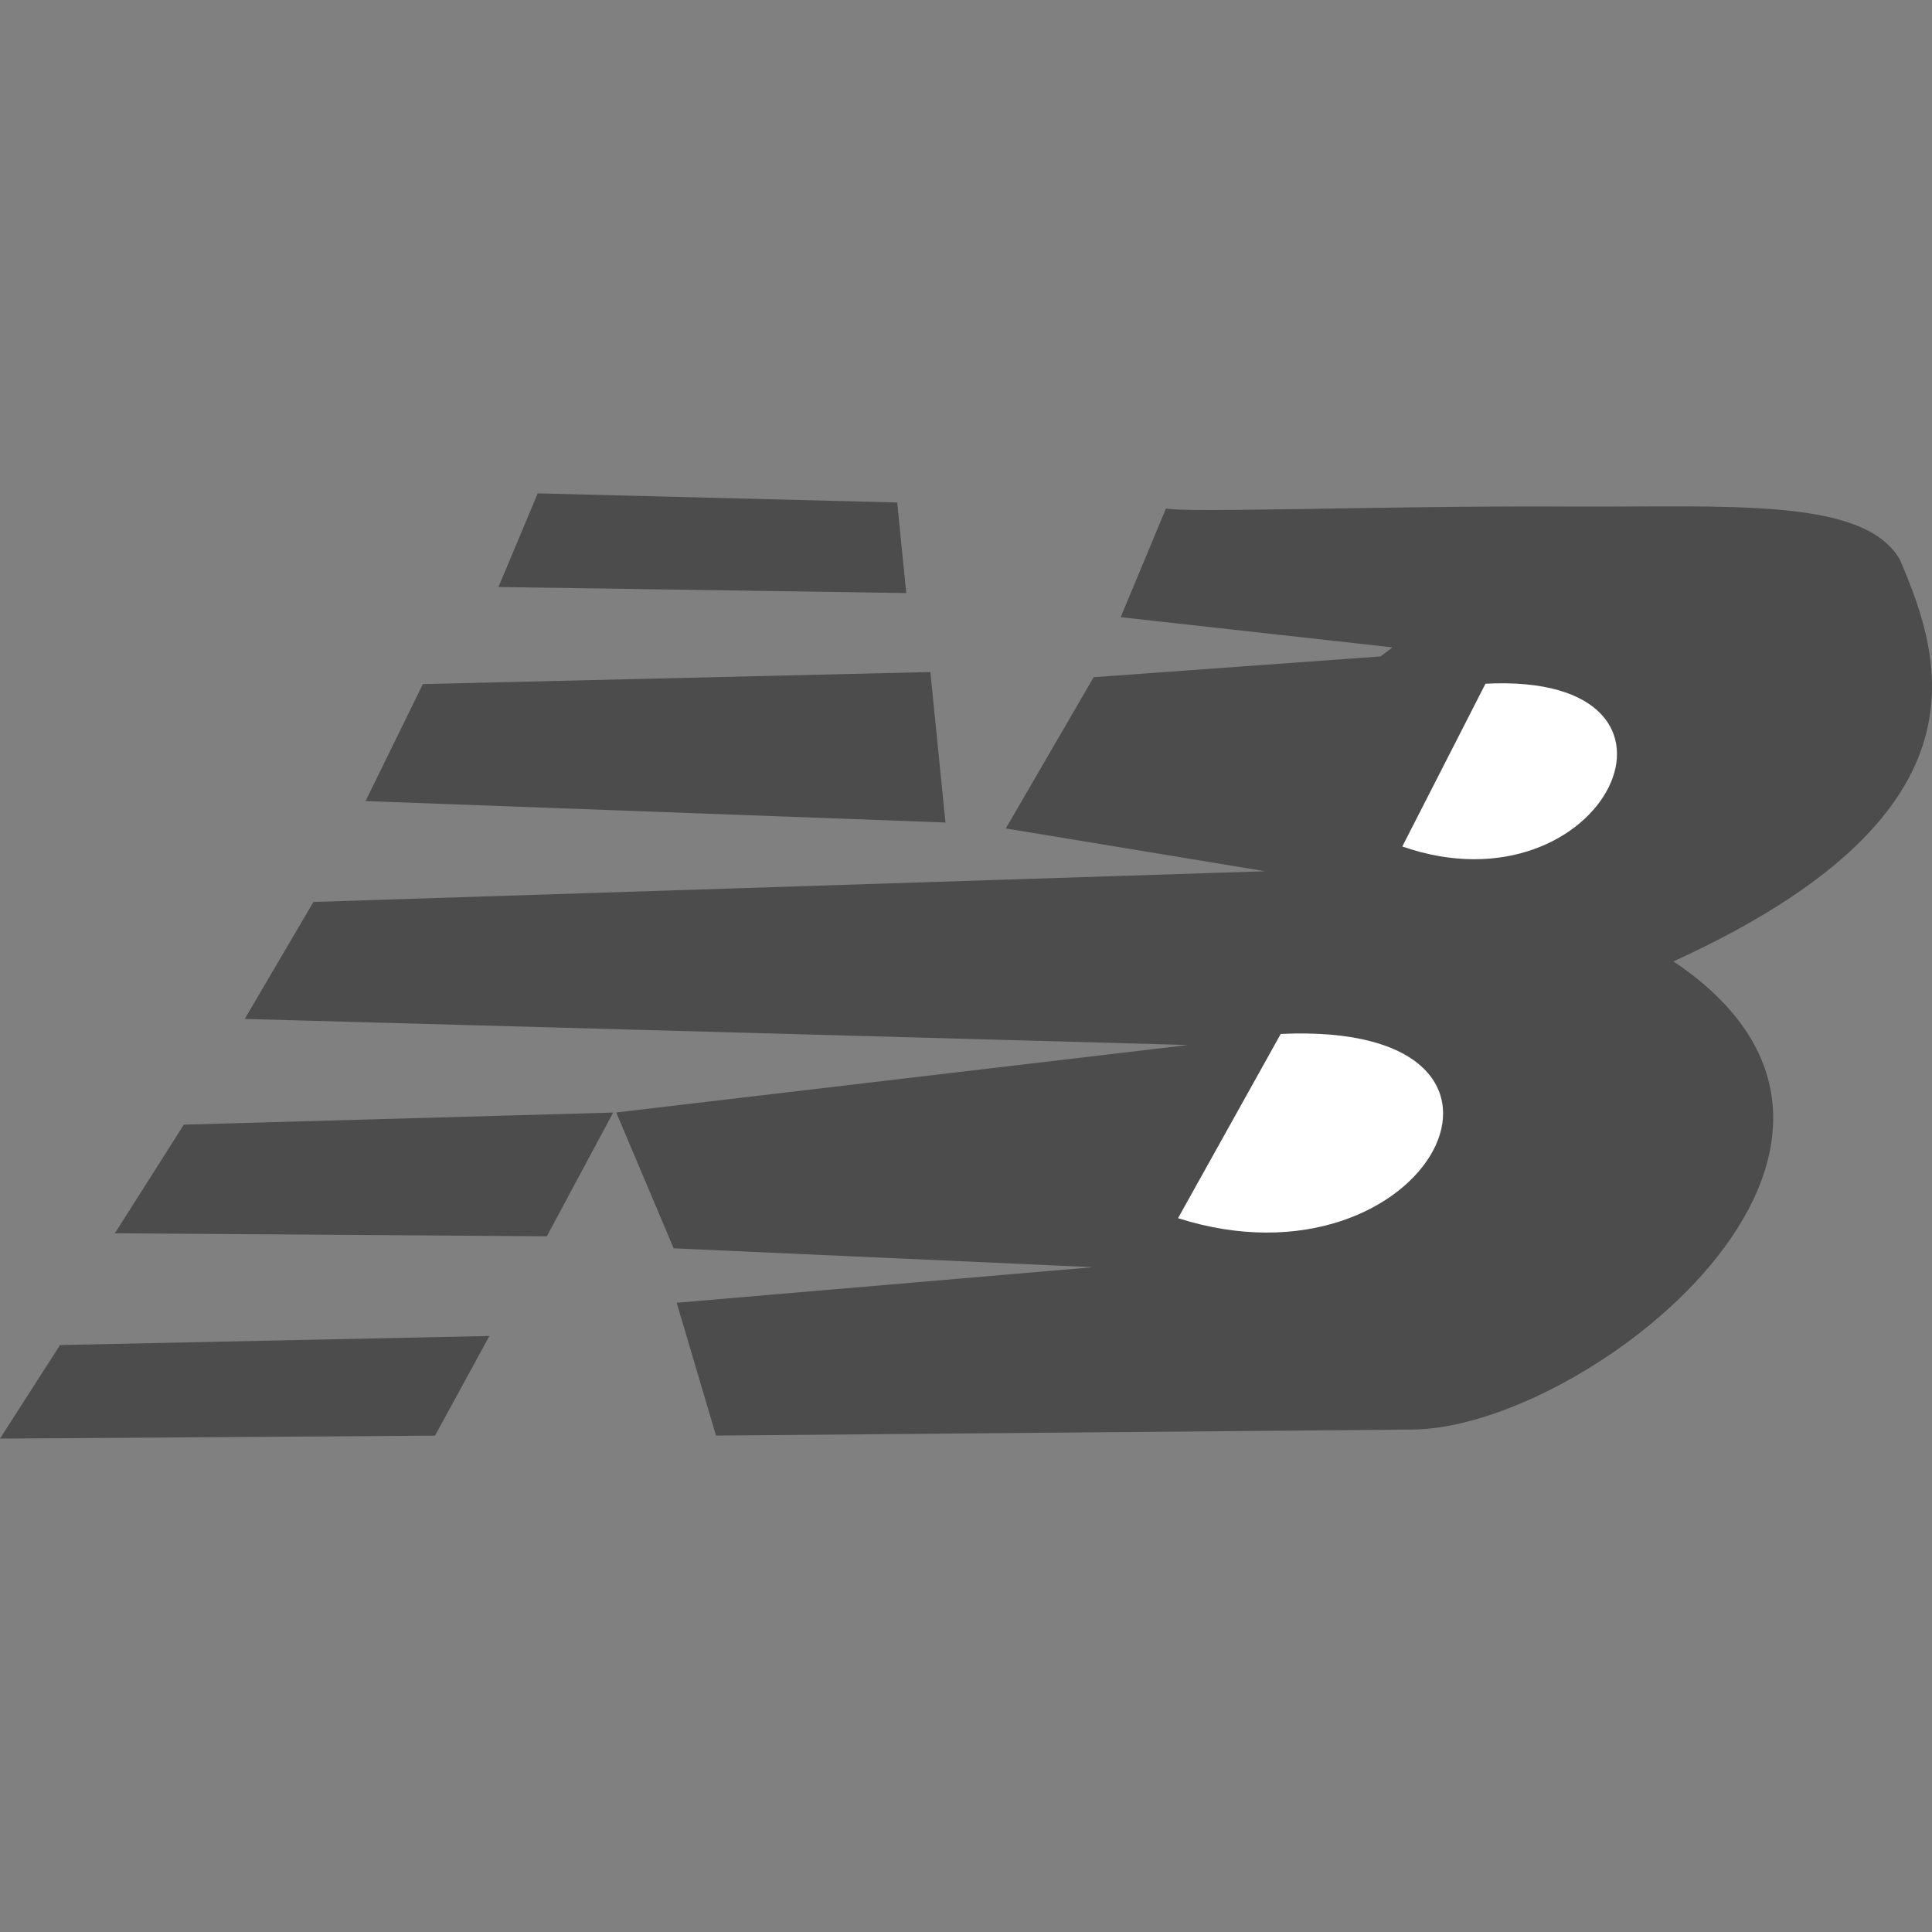
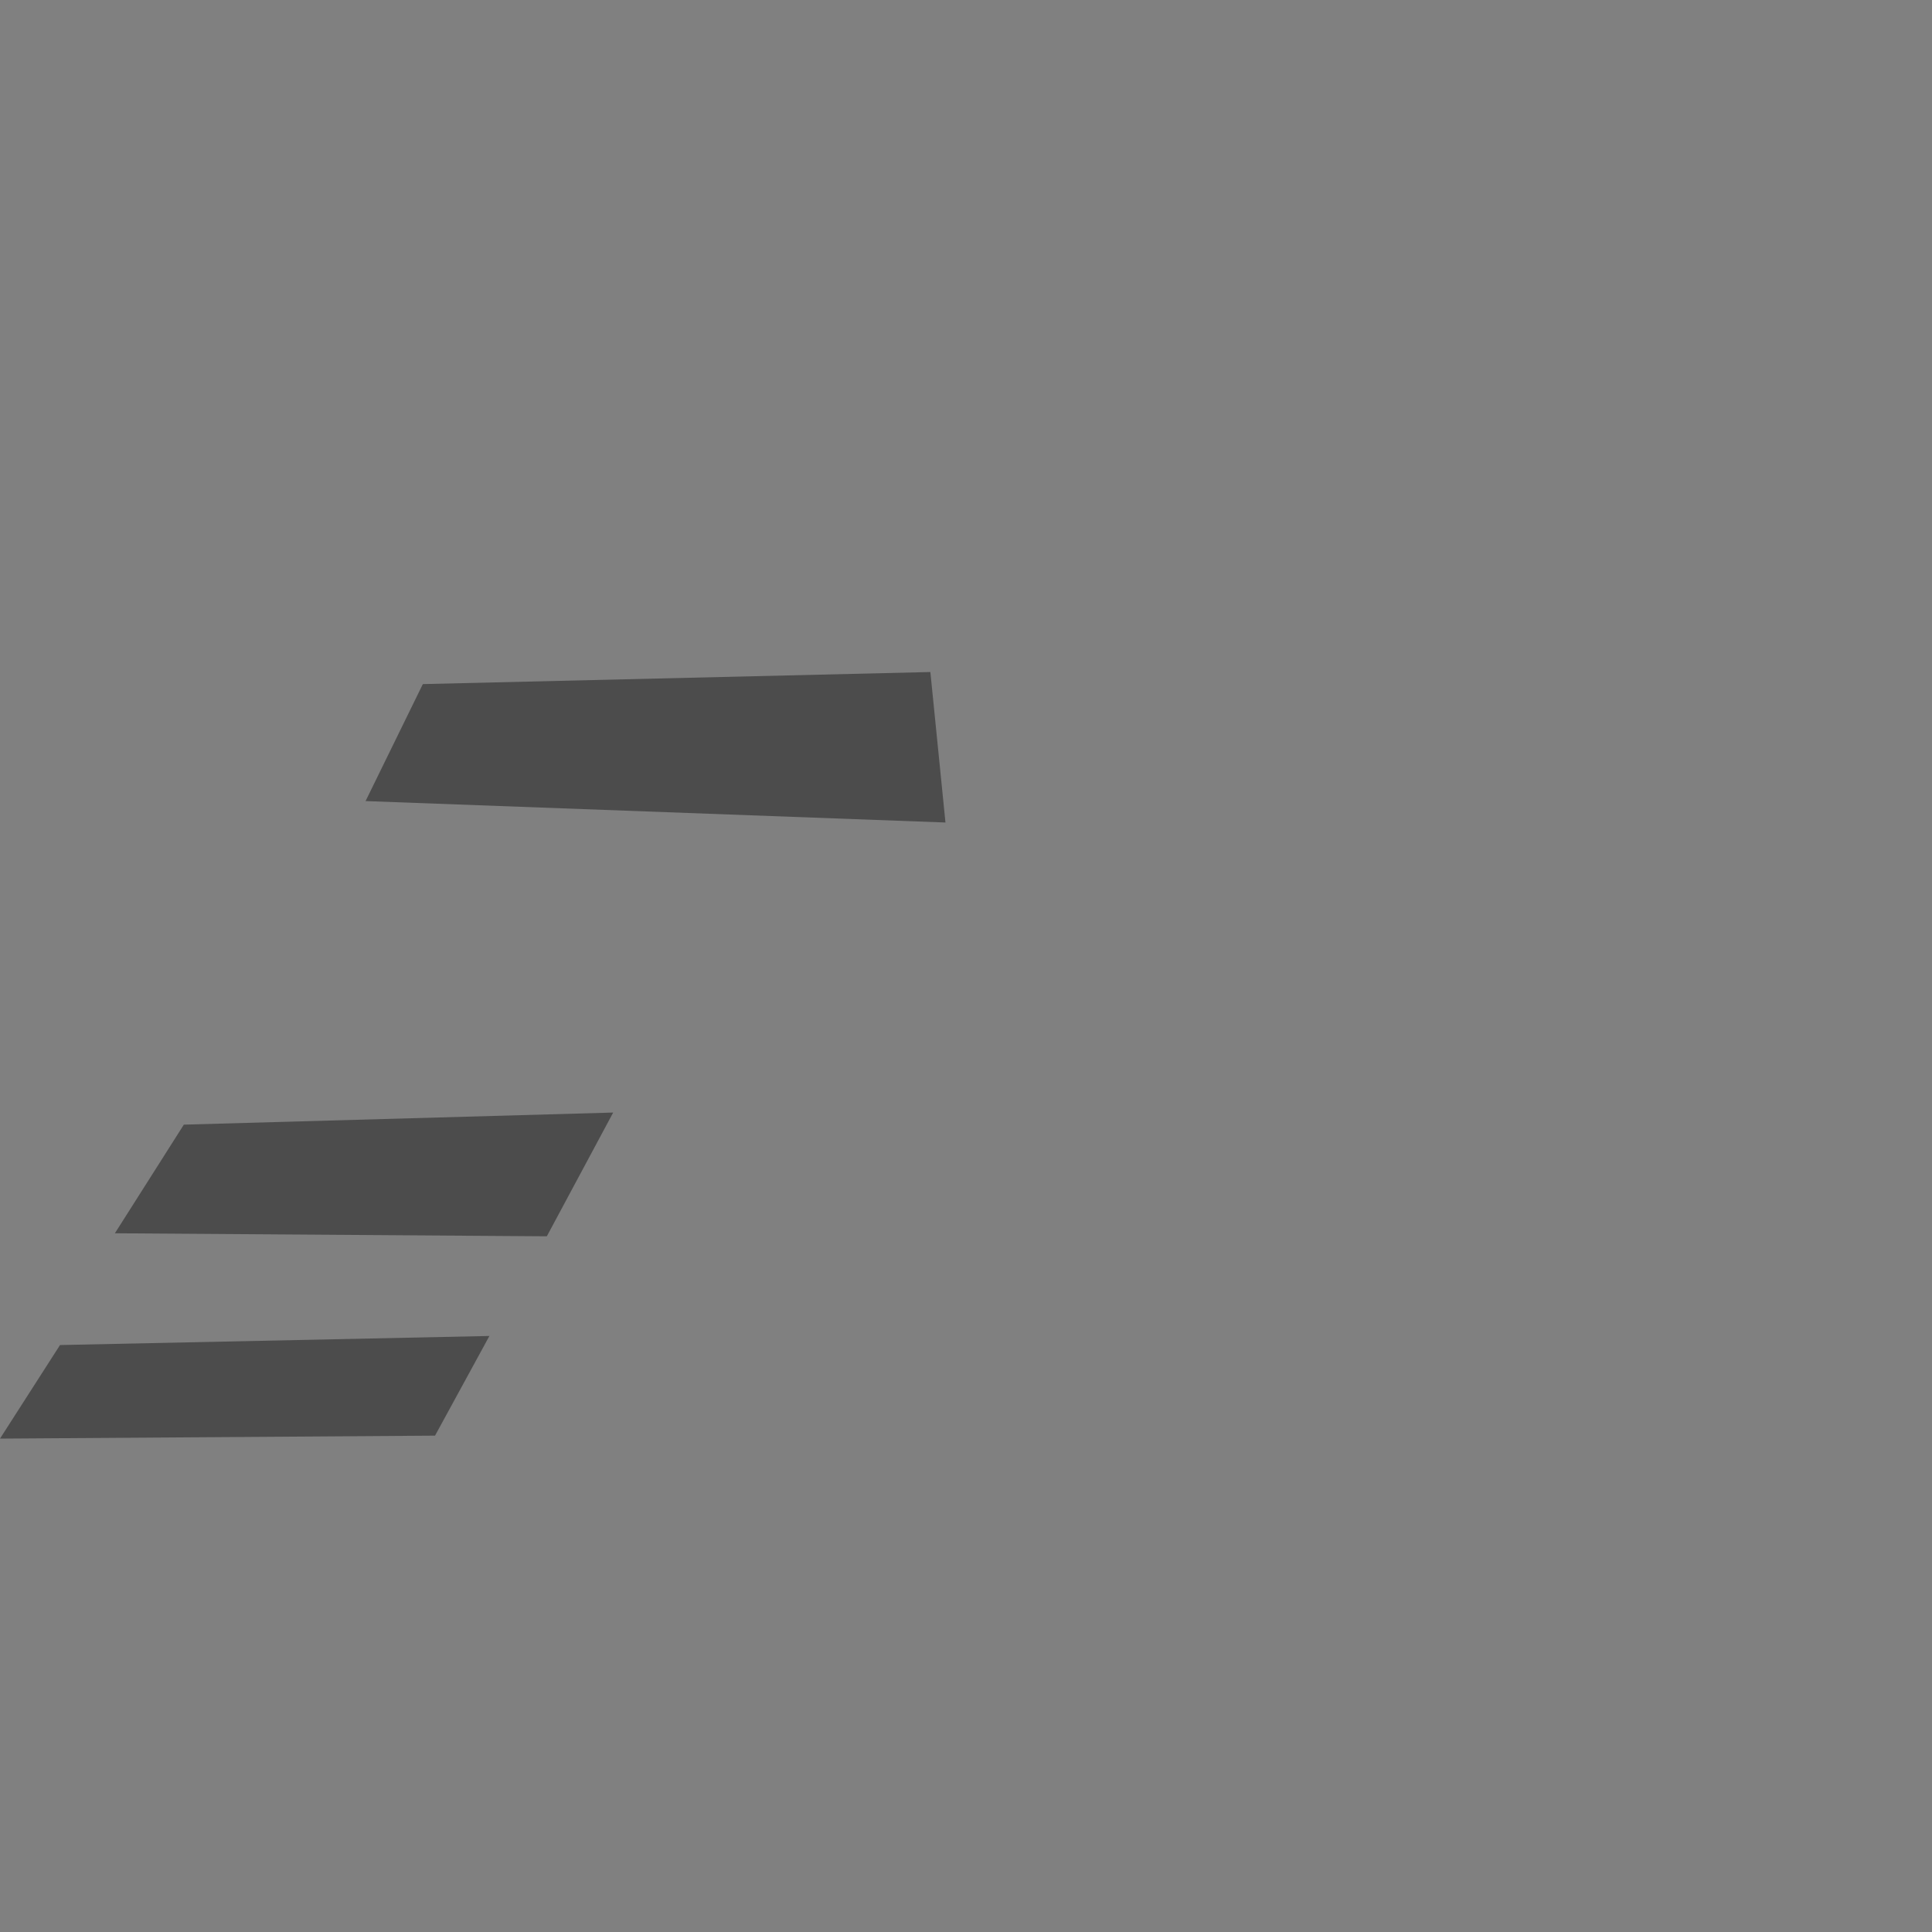
<svg xmlns="http://www.w3.org/2000/svg" id="svg2" viewBox="0 0 1024.01 1024">
  <rect x="0" y="0" width="1024.01" height="1024" fill="#808080" stroke="none" />
  <defs>
    <style>.cls-1{fill:#4c4c4c;}.cls-1,.cls-2{fill-rule:evenodd;}.cls-2{fill:#fff;}.cls-3{fill:none;}</style>
  </defs>
  <g id="layer1">
    <path id="path2396" class="cls-1" d="M32.31,713.41,259.9,708.6l-28.82,52.83L.5,763Z" transform="translate(-0.5 -0.5)" />
    <path id="path2398" class="cls-1" d="M61.39,654.17l36.55-57.58,227.56-6.41-35.17,65.59Z" transform="translate(-0.5 -0.5)" />
-     <path id="path2400" class="cls-1" d="M327.13,590.14l30.42,72,222.37,10L359.15,691,380,761.4l368.2-3.2c91.88.37,285.42-150,139.28-248.14C1055.5,433.3,1031.59,353,1007.5,297.18,988.65,263.88,916.29,269.4,833,269c-98.13-.57-203.15,3.55-214.5,1l-24,57.62,144.08,16-6.41,4.81-152,11L533.6,439.6l137.46,22.68L166.62,478.56l-36.4,62,500,13.82Z" transform="translate(-0.5 -0.5)" />
    <path id="path2402" class="cls-1" d="M194.26,425.09l30.36-62,269-6.4,8,79.76Z" transform="translate(-0.5 -0.5)" />
-     <path id="path2404" class="cls-1" d="M285.5,262l-20.8,49.63,216.14,3.2-4.81-48Z" transform="translate(-0.5 -0.5)" />
-     <path id="path2406" class="cls-2" d="M624.89,646.17l54.43-97.65C834.37,541.3,757.59,688.39,624.89,646.17Z" transform="translate(-0.5 -0.5)" />
-     <path id="path2408" class="cls-2" d="M743.76,449.17l44.08-86.28C913.43,356.52,851.24,486.48,743.76,449.17Z" transform="translate(-0.5 -0.5)" />
+     <path id="path2404" class="cls-1" d="M285.5,262Z" transform="translate(-0.5 -0.5)" />
  </g>
  <rect class="cls-3" width="1024" height="1024" />
</svg>